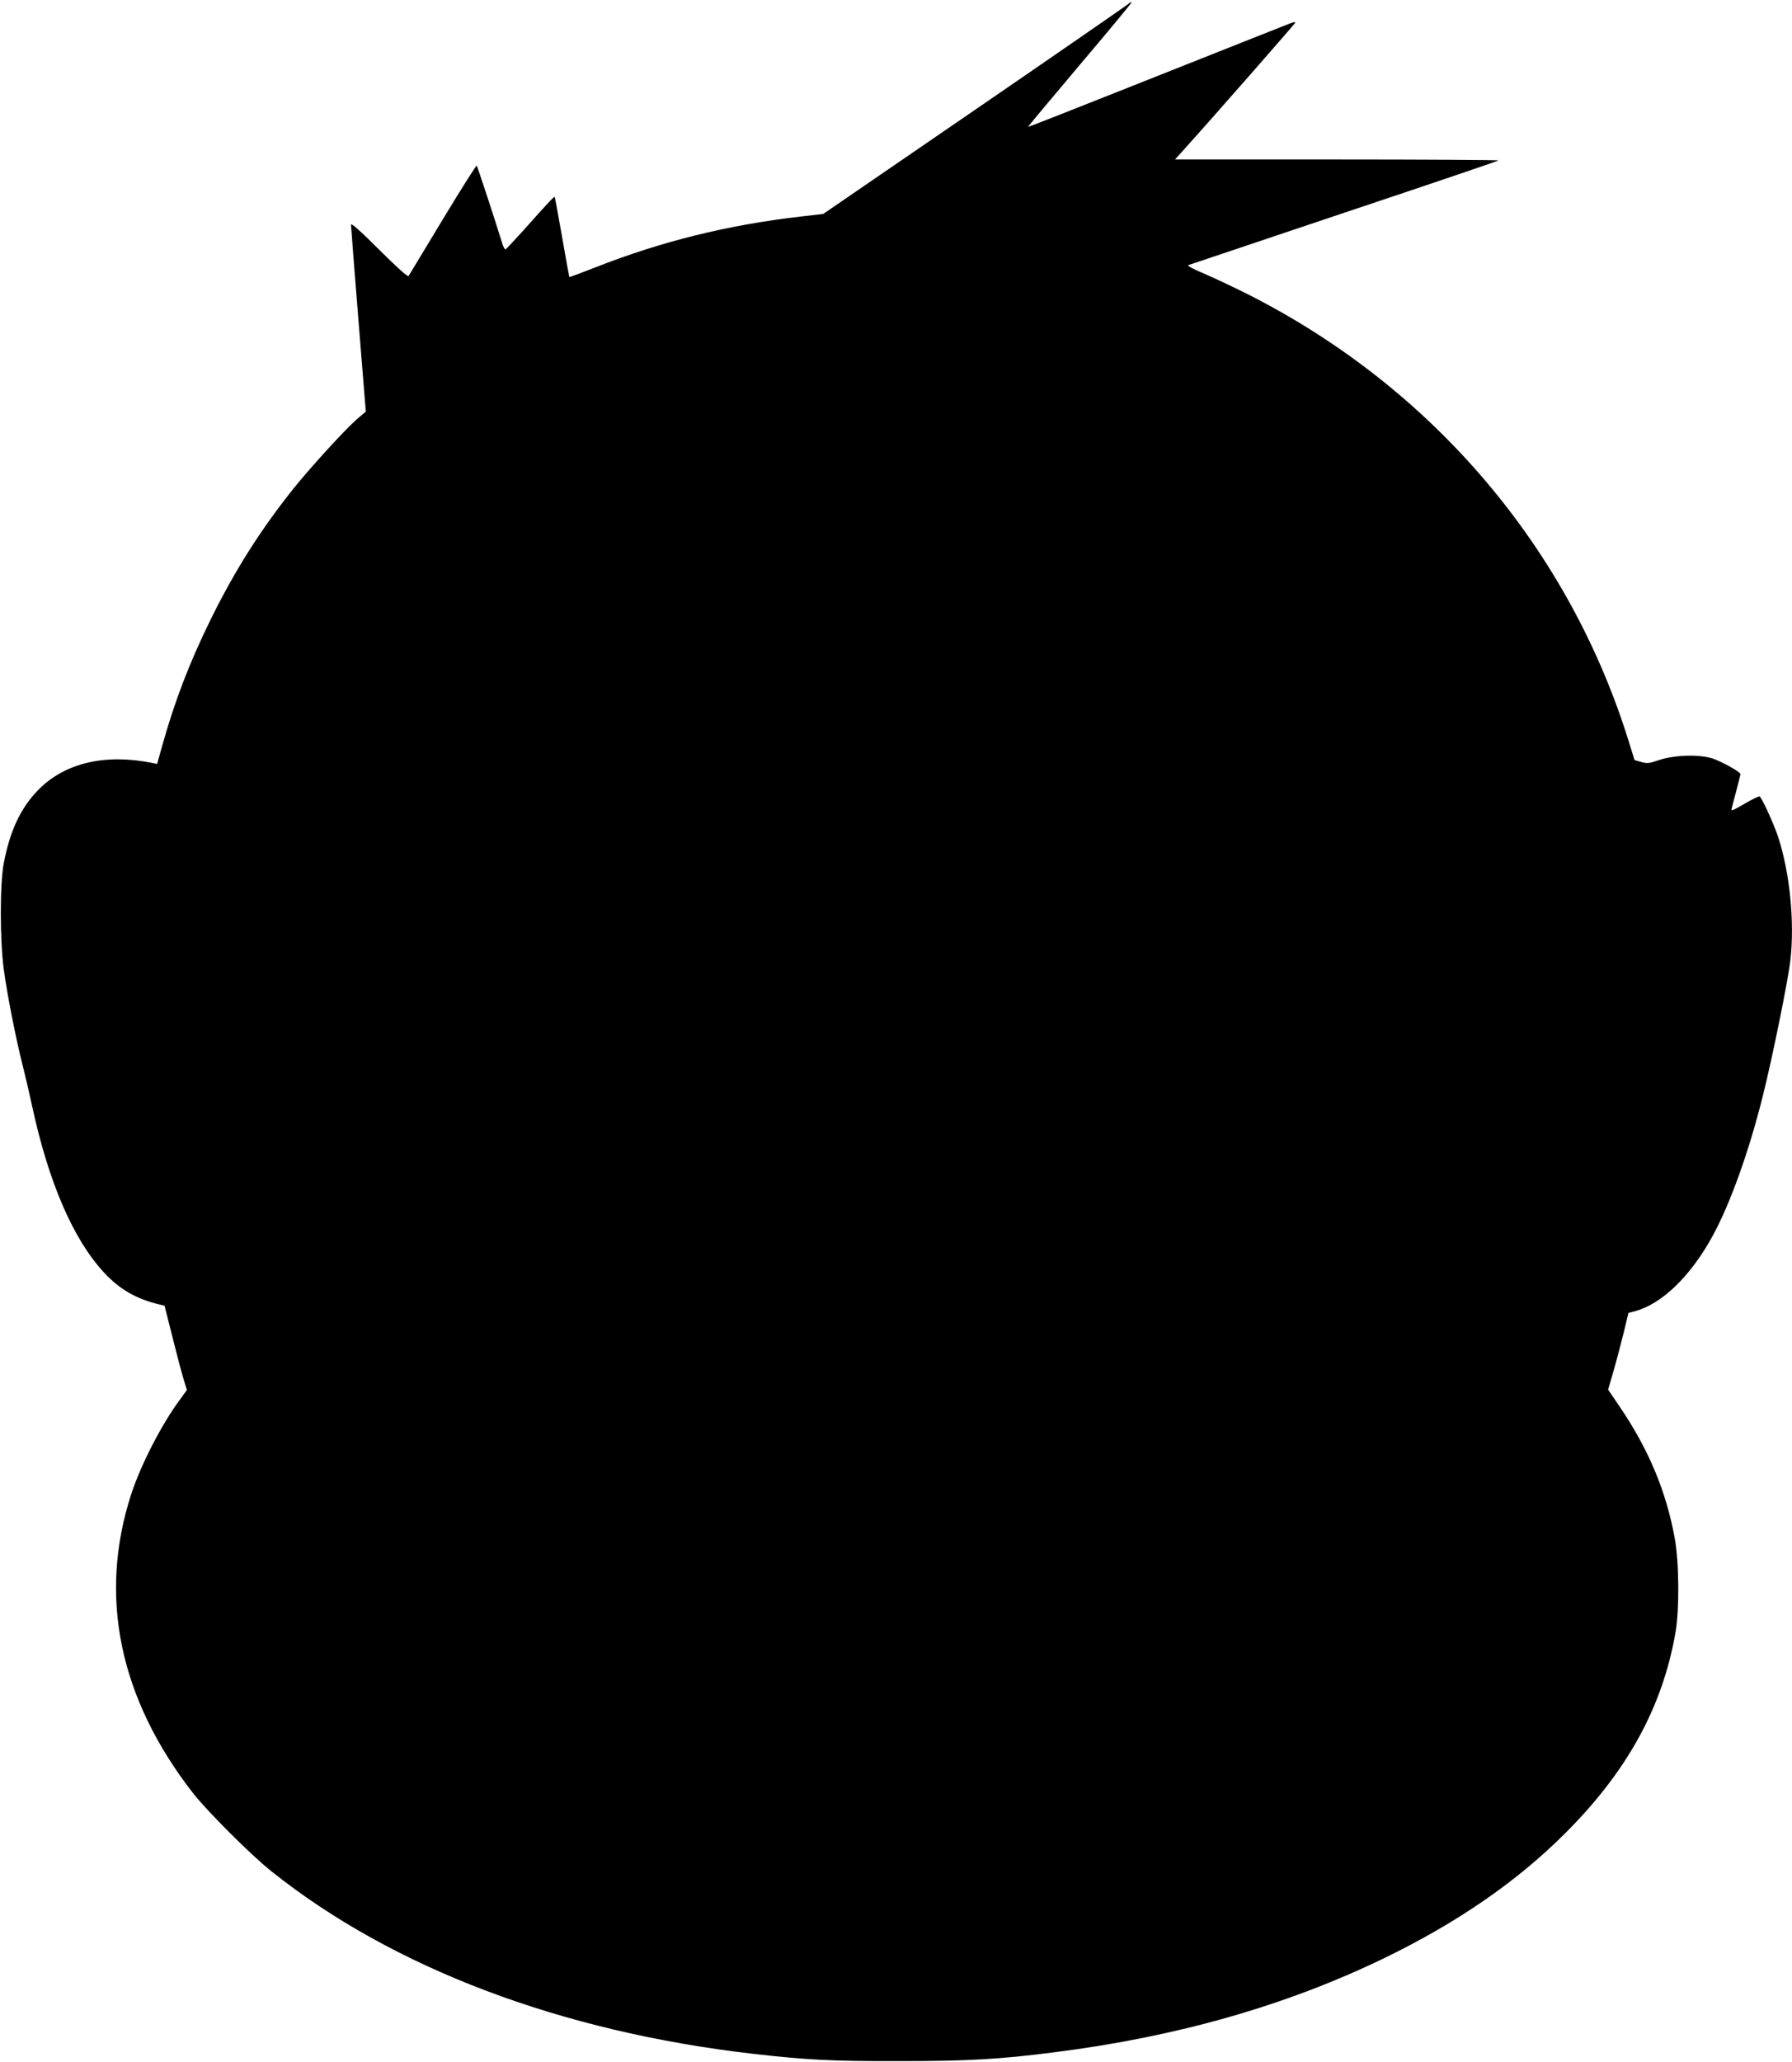
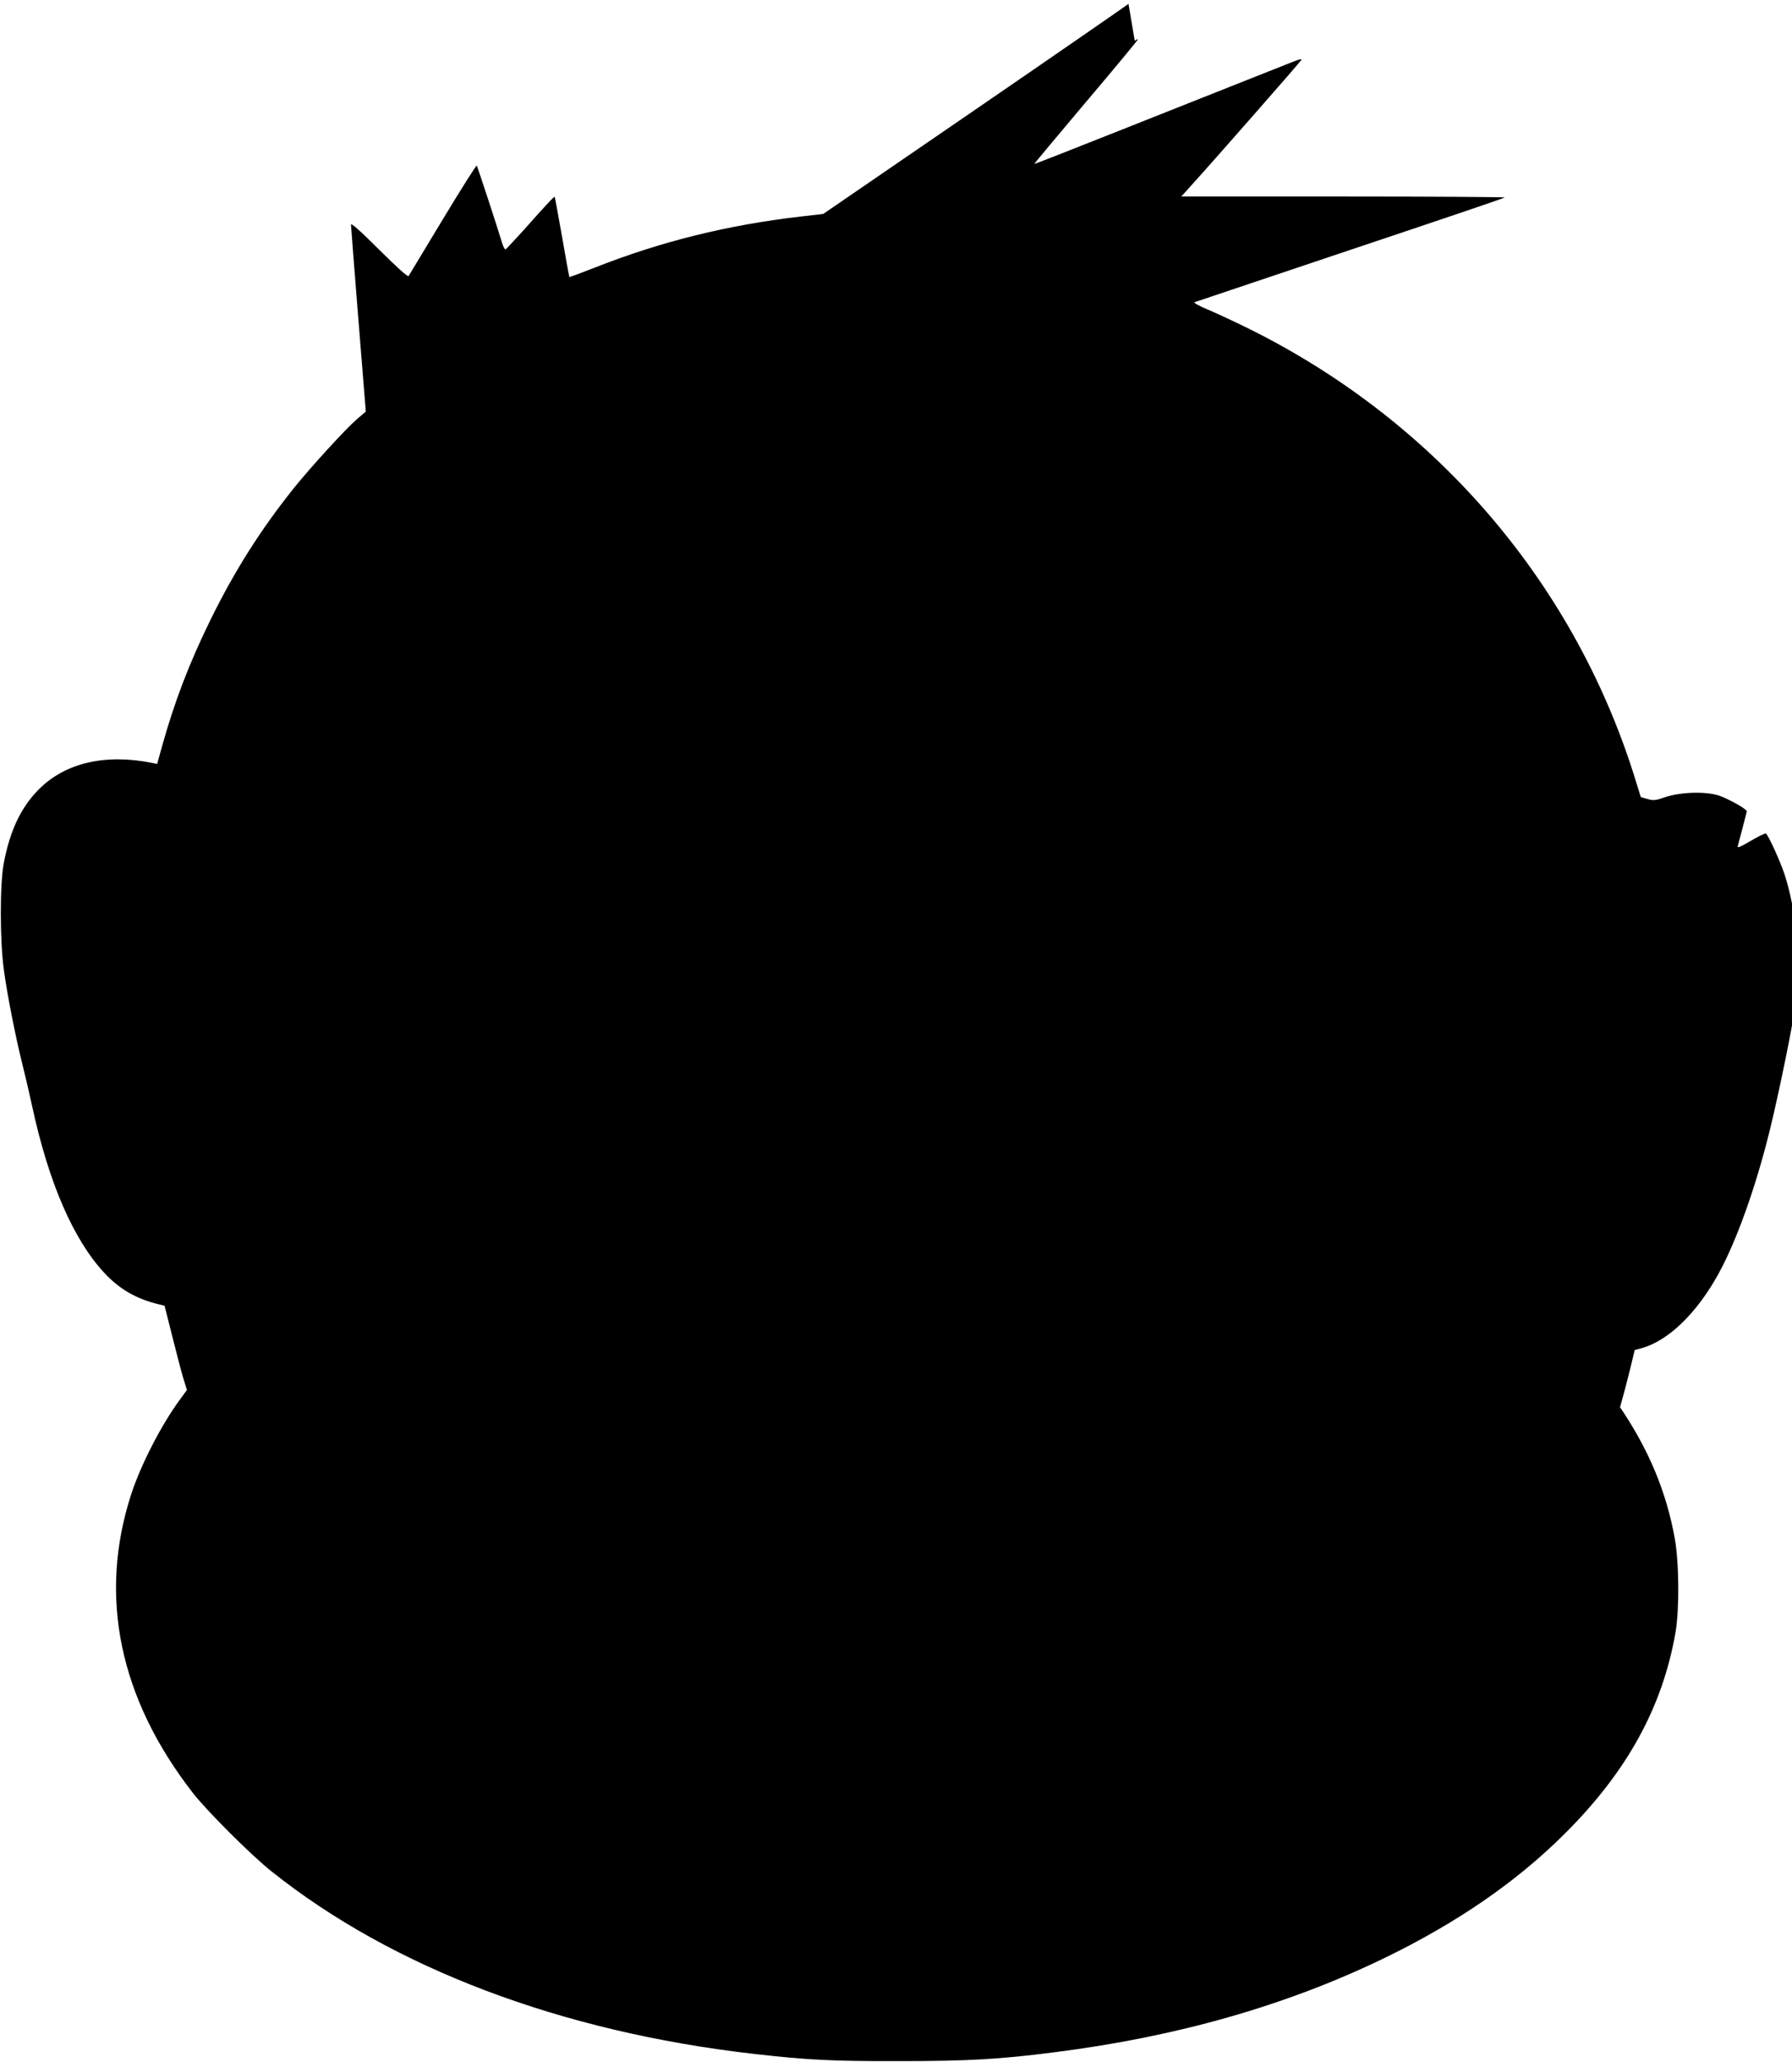
<svg xmlns="http://www.w3.org/2000/svg" version="1.0" width="1113pt" height="1280pt" viewBox="0 0 1113 1280" preserveAspectRatio="xMidYMid meet">
  <g transform="translate(0,1280) scale(0.1,-0.1)" fill="#000000" stroke="none">
-     <path d="M7009 12776 c-8 -7 -437 -304 -955 -659 l-941 -645 -139 -16 c-457 -53 -869 -155 -1282 -318 -84 -33 -154 -59 -156 -57 -1 2 -22 114 -45 249 -24 135 -44 246 -46 248 -3 4 -52 -48 -194 -208 -57 -63 -107 -116 -111 -118 -5 -2 -15 18 -23 45 -33 109 -151 468 -156 475 -3 3 -98 -147 -211 -334 -113 -187 -208 -345 -212 -351 -5 -8 -70 51 -183 163 -115 115 -175 168 -175 156 0 -10 21 -276 46 -590 l46 -571 -53 -45 c-73 -63 -284 -294 -394 -430 -206 -258 -364 -507 -514 -810 -135 -274 -228 -517 -306 -798 l-29 -104 -29 6 c-293 59 -541 1 -705 -163 -112 -112 -181 -258 -219 -462 -24 -127 -24 -481 1 -659 20 -152 76 -433 116 -590 16 -63 43 -179 60 -258 102 -472 255 -825 446 -1031 95 -103 200 -164 343 -198 l33 -8 48 -190 c26 -105 57 -222 69 -262 l22 -71 -45 -62 c-113 -153 -240 -400 -300 -582 -207 -634 -76 -1270 384 -1860 87 -111 361 -385 486 -484 752 -600 1798 -996 2994 -1133 335 -38 486 -46 905 -45 426 0 623 11 965 55 760 96 1439 290 2045 583 454 220 825 475 1126 776 387 386 606 786 686 1250 24 142 22 430 -5 580 -52 289 -161 551 -340 815 l-74 109 35 121 c19 66 47 173 63 238 l28 117 41 11 c167 45 345 217 481 465 111 203 227 527 313 872 59 235 157 717 171 842 27 236 -3 541 -76 765 -28 83 -100 241 -115 251 -5 3 -47 -18 -95 -46 -63 -37 -84 -46 -80 -33 15 56 56 212 56 217 0 14 -111 76 -171 97 -84 28 -240 23 -338 -10 -57 -20 -70 -21 -107 -11 l-42 12 -27 87 c-370 1217 -1223 2224 -2380 2807 -88 44 -209 101 -270 127 -63 26 -103 48 -95 51 8 3 444 149 968 325 524 175 955 321 959 325 3 3 -447 6 -1001 6 l-1008 0 79 88 c123 135 658 745 667 760 4 8 -13 4 -46 -9 -29 -11 -159 -63 -288 -114 -129 -51 -480 -190 -779 -309 -299 -119 -545 -215 -546 -214 -1 2 144 175 322 386 179 211 323 385 321 387 -2 3 -11 -1 -19 -9z" />
+     <path d="M7009 12776 c-8 -7 -437 -304 -955 -659 l-941 -645 -139 -16 c-457 -53 -869 -155 -1282 -318 -84 -33 -154 -59 -156 -57 -1 2 -22 114 -45 249 -24 135 -44 246 -46 248 -3 4 -52 -48 -194 -208 -57 -63 -107 -116 -111 -118 -5 -2 -15 18 -23 45 -33 109 -151 468 -156 475 -3 3 -98 -147 -211 -334 -113 -187 -208 -345 -212 -351 -5 -8 -70 51 -183 163 -115 115 -175 168 -175 156 0 -10 21 -276 46 -590 l46 -571 -53 -45 c-73 -63 -284 -294 -394 -430 -206 -258 -364 -507 -514 -810 -135 -274 -228 -517 -306 -798 l-29 -104 -29 6 c-293 59 -541 1 -705 -163 -112 -112 -181 -258 -219 -462 -24 -127 -24 -481 1 -659 20 -152 76 -433 116 -590 16 -63 43 -179 60 -258 102 -472 255 -825 446 -1031 95 -103 200 -164 343 -198 l33 -8 48 -190 c26 -105 57 -222 69 -262 l22 -71 -45 -62 c-113 -153 -240 -400 -300 -582 -207 -634 -76 -1270 384 -1860 87 -111 361 -385 486 -484 752 -600 1798 -996 2994 -1133 335 -38 486 -46 905 -45 426 0 623 11 965 55 760 96 1439 290 2045 583 454 220 825 475 1126 776 387 386 606 786 686 1250 24 142 22 430 -5 580 -52 289 -161 551 -340 815 c19 66 47 173 63 238 l28 117 41 11 c167 45 345 217 481 465 111 203 227 527 313 872 59 235 157 717 171 842 27 236 -3 541 -76 765 -28 83 -100 241 -115 251 -5 3 -47 -18 -95 -46 -63 -37 -84 -46 -80 -33 15 56 56 212 56 217 0 14 -111 76 -171 97 -84 28 -240 23 -338 -10 -57 -20 -70 -21 -107 -11 l-42 12 -27 87 c-370 1217 -1223 2224 -2380 2807 -88 44 -209 101 -270 127 -63 26 -103 48 -95 51 8 3 444 149 968 325 524 175 955 321 959 325 3 3 -447 6 -1001 6 l-1008 0 79 88 c123 135 658 745 667 760 4 8 -13 4 -46 -9 -29 -11 -159 -63 -288 -114 -129 -51 -480 -190 -779 -309 -299 -119 -545 -215 -546 -214 -1 2 144 175 322 386 179 211 323 385 321 387 -2 3 -11 -1 -19 -9z" />
  </g>
</svg>